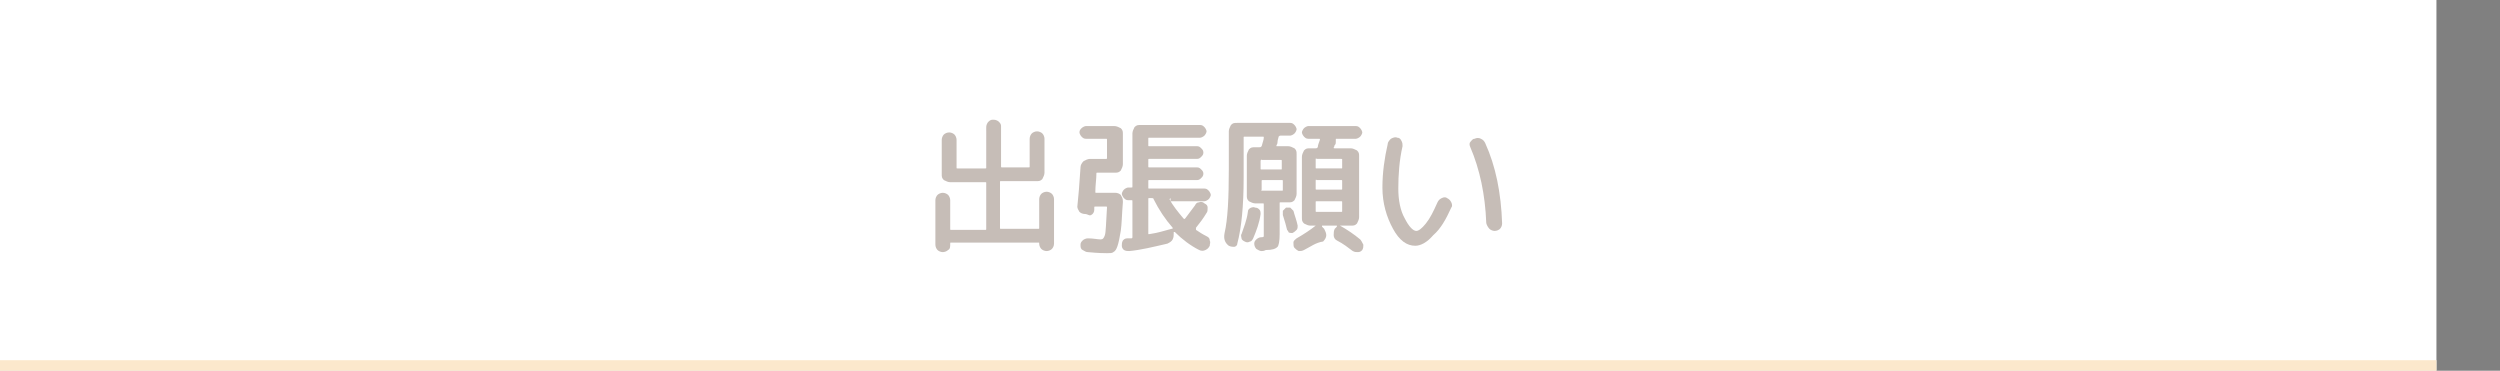
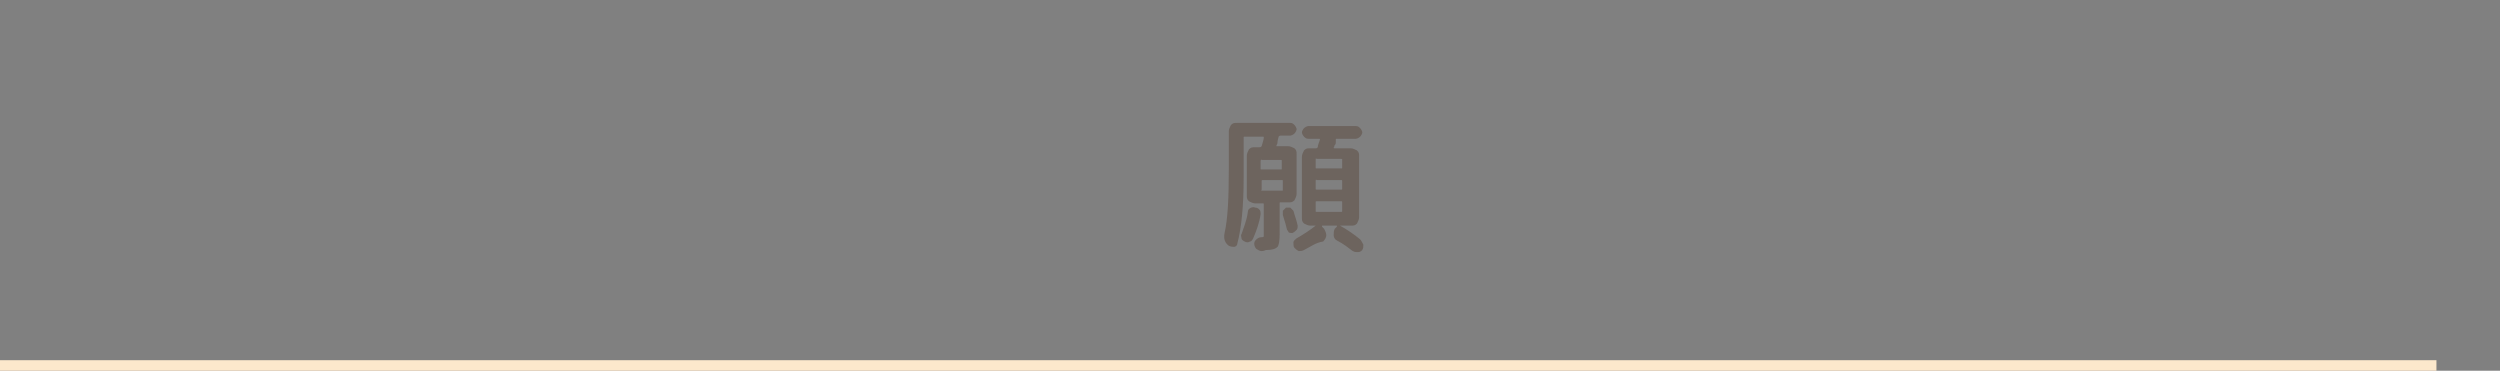
<svg xmlns="http://www.w3.org/2000/svg" version="1.1" id="レイヤー_1" x="0px" y="0px" viewBox="0 0 236 35" style="enable-background:new 0 0 236 35;" xml:space="preserve">
  <rect x="0" y="0" width="236" height="35" fill="#808080" stroke="none" />
  <style type="text/css">
	.st0{fill:#FFFFFF;}
	.st1{opacity:0.3;}
	.st2{fill:#40210F;}
	.st3{fill:#FCE8CC;}
</style>
  <g id="レイヤー_2_00000147938307163608011220000015849948072472223888_">
    <g>
-       <rect class="st0" width="230" height="35" />
      <g class="st1">
        <g>
-           <path class="st2" d="M89.5,23.6c-0.1,0.1-0.3,0.2-0.5,0.2s-0.4-0.1-0.5-0.2s-0.2-0.3-0.2-0.5v-4.2c0-0.2,0.1-0.4,0.2-0.5      s0.3-0.2,0.5-0.2s0.4,0.1,0.5,0.2s0.2,0.3,0.2,0.5v2.7c0,0.1,0,0.1,0.1,0.1H93c0.1,0,0.1,0,0.1-0.1v-4.3c0-0.1,0-0.1-0.1-0.1      h-3.3c-0.2,0-0.4-0.1-0.6-0.2c-0.2-0.2-0.2-0.3-0.2-0.6v-3.2c0-0.2,0.1-0.4,0.2-0.5s0.3-0.2,0.5-0.2s0.4,0.1,0.5,0.2      c0.1,0.1,0.2,0.3,0.2,0.5v2.6c0,0.1,0,0.1,0.1,0.1H93c0.1,0,0.1,0,0.1-0.1V12c0-0.2,0.1-0.4,0.2-0.5c0.2-0.2,0.3-0.2,0.5-0.2      s0.4,0.1,0.5,0.2c0.2,0.2,0.2,0.3,0.2,0.5v3.7c0,0.1,0,0.1,0.1,0.1h2.5c0.1,0,0.1,0,0.1-0.1v-2.6c0-0.2,0.1-0.4,0.2-0.5      s0.3-0.2,0.5-0.2s0.4,0.1,0.5,0.2c0.1,0.1,0.2,0.3,0.2,0.5v3.2c0,0.2-0.1,0.4-0.2,0.6c-0.2,0.2-0.3,0.2-0.6,0.2h-3.3      c-0.1,0-0.1,0-0.1,0.1v4.3c0,0.1,0,0.1,0.1,0.1H98c0.1,0,0.1,0,0.1-0.1v-2.7c0-0.2,0.1-0.4,0.2-0.5s0.3-0.2,0.5-0.2      s0.4,0.1,0.5,0.2s0.2,0.3,0.2,0.5V23c0,0.2-0.1,0.4-0.2,0.5s-0.3,0.2-0.5,0.2s-0.4-0.1-0.5-0.2s-0.2-0.3-0.2-0.5      c0-0.1,0-0.1-0.1-0.1h-8.2c-0.1,0-0.1,0-0.1,0.1C89.7,23.3,89.7,23.5,89.5,23.6z" />
-           <path class="st2" d="M102.4,20.2c-0.2,0-0.4-0.1-0.5-0.2c-0.1-0.2-0.2-0.3-0.2-0.5c0.1-0.9,0.2-2.1,0.3-3.7      c0-0.2,0.1-0.4,0.3-0.6c0.2-0.1,0.4-0.2,0.6-0.2h1.5c0.1,0,0.1,0,0.1-0.1v-1.7c0-0.1,0-0.1-0.1-0.1h-1.9c-0.2,0-0.3-0.1-0.4-0.2      c-0.1-0.1-0.2-0.3-0.2-0.4c0-0.2,0.1-0.3,0.2-0.4c0.1-0.1,0.3-0.2,0.4-0.2h2.7c0.2,0,0.4,0.1,0.6,0.2c0.2,0.2,0.2,0.3,0.2,0.6      v2.8c0,0.2-0.1,0.4-0.2,0.6c-0.2,0.2-0.3,0.2-0.6,0.2h-1.6c-0.1,0-0.1,0-0.1,0.1c0,0.5-0.1,1.1-0.1,1.7c0,0.1,0,0.1,0.1,0.1h1.8      c0.2,0,0.4,0.1,0.5,0.2c0.1,0.2,0.2,0.3,0.2,0.6v0.1c-0.1,1.2-0.1,2-0.2,2.7c-0.1,0.6-0.2,1.1-0.3,1.4c-0.1,0.3-0.2,0.5-0.4,0.6      c-0.1,0.1-0.3,0.1-0.6,0.1c-0.2,0-0.8,0-1.8-0.1c-0.2,0-0.3-0.1-0.5-0.2s-0.2-0.3-0.2-0.5s0.1-0.3,0.2-0.4s0.3-0.2,0.5-0.2      c0.5,0,0.9,0.1,1.2,0.1c0.2,0,0.3-0.1,0.4-0.4s0.1-1.1,0.2-2.6c0-0.1,0-0.1-0.1-0.1h-1c-0.1,0-0.1,0-0.1,0.1c0,0,0,0,0,0.1      c0,0,0,0,0,0.1c0,0.2-0.1,0.4-0.3,0.5S102.7,20.2,102.4,20.2z M110.5,18.7C110.5,18.7,110.4,18.7,110.5,18.7      c-0.1,0.1-0.1,0.1-0.1,0.1c0.3,0.6,0.8,1.2,1.3,1.8c0.1,0.1,0.1,0.1,0.2,0c0.3-0.4,0.6-0.8,0.9-1.2c0.1-0.2,0.2-0.3,0.4-0.3      c0.2-0.1,0.4,0,0.5,0.1c0.2,0.1,0.3,0.2,0.3,0.4c0,0.2,0,0.4-0.1,0.5c-0.3,0.5-0.6,0.9-1,1.4c0,0,0,0.1,0,0.2      c0.3,0.2,0.6,0.4,1,0.6c0.2,0.1,0.3,0.2,0.3,0.4c0.1,0.2,0,0.3,0,0.5c-0.1,0.2-0.2,0.3-0.4,0.4s-0.4,0.1-0.6,0      c-0.8-0.4-1.6-1-2.3-1.7h-0.1V22c0,0.2,0,0.4-0.1,0.6s-0.3,0.3-0.5,0.4c-1.3,0.3-2.5,0.6-3.6,0.7c-0.2,0-0.3,0-0.5-0.1      c-0.1-0.1-0.2-0.2-0.2-0.4s0-0.3,0.1-0.5c0.1-0.1,0.2-0.2,0.4-0.2c0,0,0.1,0,0.2,0s0.1,0,0.2,0s0.1-0.1,0.1-0.1V19      c0-0.1,0-0.1-0.1-0.1h-0.3c-0.2,0-0.3-0.1-0.4-0.2s-0.2-0.3-0.2-0.4s0.1-0.3,0.2-0.4s0.3-0.2,0.4-0.2h0.3c0.1,0,0.1,0,0.1-0.1      v-5c0-0.2,0.1-0.4,0.2-0.6c0.2-0.2,0.3-0.2,0.6-0.2h5.6c0.2,0,0.3,0.1,0.4,0.2c0.1,0.1,0.2,0.3,0.2,0.4s-0.1,0.3-0.2,0.4      c-0.1,0.1-0.3,0.2-0.4,0.2h-4.8c-0.1,0-0.1,0-0.1,0.1v0.6c0,0.1,0,0.1,0.1,0.1h4.5c0.2,0,0.3,0.1,0.4,0.2      c0.1,0.1,0.2,0.2,0.2,0.4s-0.1,0.3-0.2,0.4c-0.1,0.1-0.2,0.2-0.4,0.2h-4.5c-0.1,0-0.1,0-0.1,0.1v0.6c0,0.1,0,0.1,0.1,0.1h4.5      c0.2,0,0.3,0.1,0.4,0.2c0.1,0.1,0.2,0.2,0.2,0.4s-0.1,0.3-0.2,0.4S113.2,17,113,17h-4.5c-0.1,0-0.1,0-0.1,0.1v0.6      c0,0.1,0,0.1,0.1,0.1h5.2c0.2,0,0.3,0.1,0.4,0.2s0.2,0.3,0.2,0.4s-0.1,0.3-0.2,0.4s-0.3,0.2-0.4,0.2h-3.2V18.7z M110.7,21.5      c-0.7-0.8-1.3-1.7-1.8-2.7c0-0.1-0.1-0.1-0.2-0.1h-0.2c-0.1,0-0.1,0-0.1,0.1V22v0.1h0.1c0.7-0.1,1.4-0.3,2.1-0.5      C110.7,21.6,110.7,21.6,110.7,21.5L110.7,21.5z" />
          <path class="st2" d="M119.1,23.7c-0.2,0-0.3-0.1-0.5-0.2c-0.1-0.1-0.2-0.3-0.2-0.5s0.1-0.3,0.2-0.4s0.3-0.2,0.4-0.2      s0.3,0,0.3-0.1s0-0.3,0-0.6v-2.4c0-0.1,0-0.1-0.1-0.1H119h-0.5c-0.2,0-0.4-0.1-0.6-0.2c-0.2-0.2-0.2-0.3-0.2-0.6v-3.7      c0-0.2,0.1-0.4,0.2-0.6c0.2-0.2,0.3-0.2,0.6-0.2h0.4c0.1,0,0.1,0,0.2-0.1c0.1-0.4,0.2-0.6,0.2-0.8c0-0.1,0-0.1-0.1-0.1h-1.7      c-0.1,0-0.1,0-0.1,0.1v3.8c0,2.6-0.2,4.7-0.6,6.2c0,0.2-0.2,0.3-0.3,0.3s-0.3,0-0.5-0.1c-0.4-0.3-0.5-0.7-0.4-1.2      c0.3-1.3,0.4-3.3,0.4-6v-3.6c0-0.2,0.1-0.4,0.2-0.6c0.2-0.2,0.3-0.2,0.6-0.2h5c0.2,0,0.3,0.1,0.4,0.2c0.1,0.1,0.2,0.3,0.2,0.4      s-0.1,0.3-0.2,0.4c-0.1,0.1-0.3,0.2-0.4,0.2h-0.9c-0.1,0-0.1,0-0.2,0.1c0,0.1-0.1,0.3-0.1,0.5s-0.1,0.3-0.1,0.3v0.1      c0,0,0,0,0.1,0h1c0.2,0,0.4,0.1,0.6,0.2c0.2,0.2,0.2,0.3,0.2,0.6v3.7c0,0.2-0.1,0.4-0.2,0.6c-0.2,0.2-0.3,0.2-0.6,0.2h-0.7      c-0.1,0-0.1,0-0.1,0.1v2.9c0,0.7-0.1,1.1-0.2,1.2c-0.2,0.2-0.5,0.3-1.1,0.3C119.3,23.7,119.2,23.7,119.1,23.7z M118.5,19.6      c0.2,0,0.3,0.1,0.4,0.2s0.1,0.3,0.1,0.4c-0.1,0.8-0.4,1.6-0.7,2.3c-0.1,0.2-0.2,0.3-0.3,0.3c-0.2,0.1-0.3,0.1-0.5,0      s-0.3-0.2-0.3-0.3s-0.1-0.3,0-0.4c0.2-0.6,0.5-1.3,0.6-2.1c0-0.2,0.1-0.3,0.3-0.4C118.2,19.6,118.3,19.5,118.5,19.6z M119,15.2      v0.7c0,0.1,0,0.1,0.1,0.1h1.8c0.1,0,0.1,0,0.1-0.1v-0.7c0-0.1,0-0.1-0.1-0.1h-1.8C119.1,15,119,15.1,119,15.2z M119.2,18h1.8      c0.1,0,0.1,0,0.1-0.1v-0.8c0-0.1,0-0.1-0.1-0.1h-1.8c-0.1,0-0.1,0-0.1,0.1v0.8C119,18,119.1,18,119.2,18z M121.5,21.7      c-0.1-0.4-0.2-0.8-0.4-1.4c0-0.1,0-0.3,0-0.4c0.1-0.1,0.2-0.2,0.3-0.3c0.2,0,0.3,0,0.4,0c0.1,0.1,0.2,0.2,0.3,0.3      c0.1,0.4,0.3,0.9,0.4,1.4c0,0.1,0,0.3-0.1,0.4s-0.2,0.2-0.4,0.3c-0.1,0-0.3,0-0.4-0.1C121.7,22,121.6,21.8,121.5,21.7z       M123.1,23.6c-0.2,0.1-0.3,0.1-0.5,0.1c-0.2-0.1-0.3-0.2-0.4-0.3c-0.1-0.1-0.1-0.3-0.1-0.5s0.2-0.3,0.3-0.4      c0.7-0.4,1.3-0.8,1.8-1.2l0,0l0,0h-0.5c-0.2,0-0.4-0.1-0.6-0.2c-0.2-0.2-0.2-0.3-0.2-0.6v-5.7c0-0.2,0.1-0.4,0.2-0.6      c0.2-0.2,0.3-0.2,0.6-0.2h0.5c0.1,0,0.1,0,0.2-0.1c0-0.2,0.1-0.4,0.2-0.7c0-0.1,0-0.1-0.1-0.1h-1c-0.2,0-0.3-0.1-0.4-0.2      c-0.1-0.1-0.2-0.3-0.2-0.4s0.1-0.3,0.2-0.4c0.1-0.1,0.3-0.2,0.4-0.2h4.5c0.2,0,0.3,0.1,0.4,0.2c0.1,0.1,0.2,0.3,0.2,0.4      s-0.1,0.3-0.2,0.4c-0.1,0.1-0.3,0.2-0.4,0.2h-1.8c-0.1,0-0.1,0-0.1,0.1s0,0.1,0,0.2c0,0.1,0,0.2-0.1,0.3s0,0.2-0.1,0.2      c0,0.1,0,0.1,0.1,0.1h1.5c0.2,0,0.4,0.1,0.6,0.2c0.2,0.2,0.2,0.3,0.2,0.6v5.7c0,0.2-0.1,0.4-0.2,0.6c-0.2,0.2-0.3,0.2-0.6,0.2      h-1l0,0l0,0c0.7,0.4,1.3,0.8,1.9,1.3c0.1,0.1,0.2,0.3,0.3,0.5c0,0.2,0,0.3-0.1,0.5c-0.1,0.1-0.2,0.2-0.4,0.2s-0.3,0-0.5-0.1      c-0.4-0.3-0.9-0.7-1.5-1c-0.2-0.1-0.3-0.3-0.3-0.5s0-0.4,0.1-0.6l0.2-0.2c0,0,0,0,0-0.1c0,0,0,0-0.1,0h-1.3l0,0c0,0,0,0,0,0.1      l0.2,0.2c0.1,0.2,0.2,0.4,0.2,0.6s-0.1,0.4-0.3,0.6C124.2,22.9,123.7,23.3,123.1,23.6z M124.2,15.1v0.7c0,0.1,0,0.1,0.1,0.1h2.3      c0.1,0,0.1,0,0.1-0.1v-0.7c0-0.1,0-0.1-0.1-0.1h-2.3C124.2,14.9,124.2,15,124.2,15.1z M124.2,17.1v0.7c0,0.1,0,0.1,0.1,0.1h2.3      c0.1,0,0.1,0,0.1-0.1v-0.7c0-0.1,0-0.1-0.1-0.1h-2.3C124.2,16.9,124.2,17,124.2,17.1z M124.2,19.1v0.8c0,0.1,0,0.1,0.1,0.1h2.3      c0.1,0,0.1,0,0.1-0.1v-0.8c0-0.1,0-0.1-0.1-0.1h-2.3C124.2,19,124.2,19,124.2,19.1z" />
-           <path class="st2" d="M133.6,23.2c-0.8,0-1.5-0.5-2.1-1.6s-1-2.4-1-3.9c0-1.4,0.2-2.8,0.5-4.1c0-0.2,0.2-0.4,0.3-0.5      c0.2-0.1,0.4-0.2,0.6-0.1c0.2,0,0.3,0.1,0.4,0.3c0.1,0.2,0.1,0.3,0.1,0.5c-0.3,1.3-0.4,2.7-0.4,4c0,1.1,0.2,2.1,0.6,2.8      c0.4,0.8,0.8,1.2,1.1,1.2c0.2,0,0.5-0.2,0.9-0.7s0.7-1.1,1.1-2c0.1-0.2,0.2-0.3,0.4-0.4s0.4-0.1,0.5,0c0.2,0.1,0.3,0.2,0.4,0.4      c0.1,0.2,0.1,0.4,0,0.5c-0.5,1.1-1,2-1.7,2.6C134.7,22.9,134.1,23.2,133.6,23.2z M140.3,21c-0.1-2.6-0.6-5-1.5-7.1      c-0.1-0.2-0.1-0.4,0-0.5s0.2-0.3,0.4-0.3c0.2-0.1,0.4-0.1,0.6,0c0.2,0.1,0.3,0.2,0.4,0.4c1,2.2,1.5,4.7,1.6,7.6      c0,0.2-0.1,0.4-0.2,0.5c-0.1,0.1-0.3,0.2-0.5,0.2s-0.4-0.1-0.5-0.2S140.3,21.2,140.3,21z" />
        </g>
      </g>
    </g>
  </g>
  <g id="レイヤー_1_00000026877814665164884390000003045519199445792154_">
    <rect y="34" class="st3" width="230" height="1" />
  </g>
</svg>